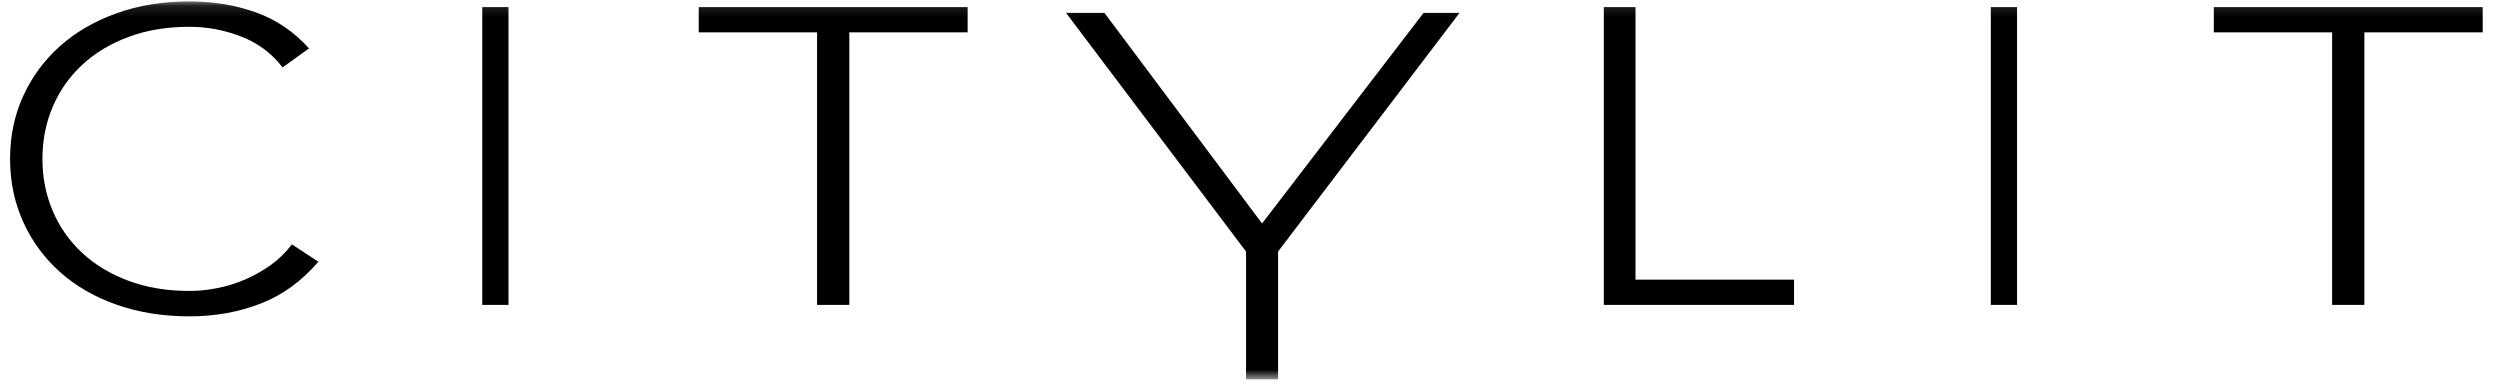
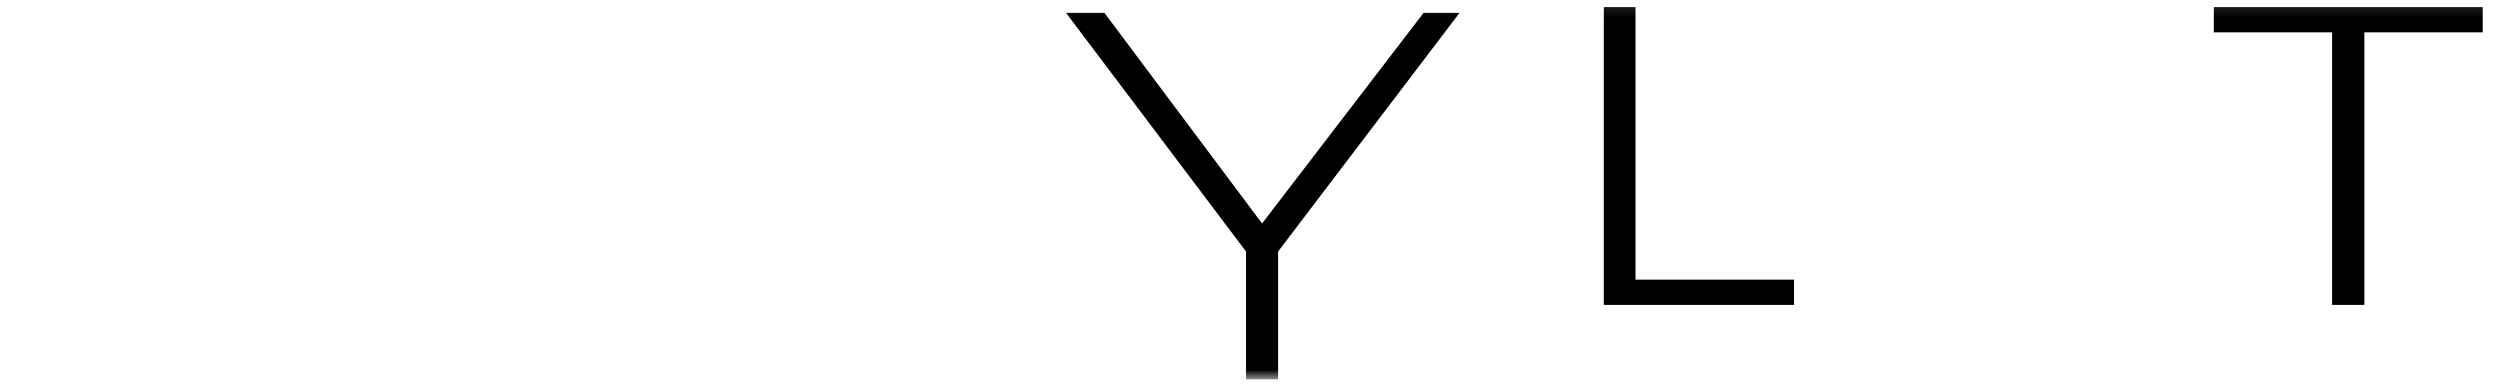
<svg xmlns="http://www.w3.org/2000/svg" width="213" height="33" viewBox="0 0 213 33" fill="none">
  <mask id="mask0_1826_5587" style="mask-type:luminance" maskUnits="userSpaceOnUse" x="0" y="0" width="213" height="33">
    <path d="M212.386 0.117H0V32.32H212.386V0.117Z" fill="white" />
  </mask>
  <g mask="url(#mask0_1826_5587)">
-     <path fill-rule="evenodd" clip-rule="evenodd" d="M23.032 22.607C22.334 23.098 21.603 23.509 20.839 23.832C20.073 24.159 19.285 24.398 18.479 24.554C17.671 24.713 16.892 24.788 16.14 24.788C14.22 24.788 12.486 24.5 10.944 23.922C9.398 23.347 8.083 22.553 6.996 21.541C5.912 20.532 5.076 19.343 4.492 17.971C3.908 16.602 3.615 15.122 3.615 13.535C3.615 11.948 3.908 10.468 4.492 9.099C5.076 7.728 5.912 6.539 6.996 5.529C8.083 4.52 9.398 3.723 10.944 3.148C12.486 2.57 14.22 2.283 16.14 2.283C17.644 2.283 19.111 2.558 20.546 3.112C21.977 3.663 23.155 4.541 24.074 5.745L26.329 4.122C25.02 2.678 23.496 1.651 21.756 1.037C20.016 0.426 18.144 0.117 16.14 0.117C13.885 0.117 11.818 0.456 9.94 1.127C8.062 1.8 6.454 2.732 5.118 3.924C3.783 5.113 2.737 6.527 1.986 8.162C1.234 9.797 0.859 11.588 0.859 13.535C0.859 15.482 1.234 17.279 1.986 18.926C2.737 20.573 3.783 21.993 5.118 23.182C6.454 24.374 8.062 25.3 9.94 25.962C11.818 26.62 13.885 26.953 16.14 26.953C18.312 26.953 20.33 26.593 22.196 25.869C24.059 25.15 25.703 23.958 27.123 22.299L24.868 20.819C24.338 21.52 23.727 22.113 23.032 22.607Z" fill="black" />
-     <path fill-rule="evenodd" clip-rule="evenodd" d="M41.09 25.977H43.324V0.605H41.09V25.977Z" fill="black" />
-     <path fill-rule="evenodd" clip-rule="evenodd" d="M59.531 2.756H69.613V25.977H72.362V2.756H82.443V0.605H59.531V2.756Z" fill="black" />
    <path fill-rule="evenodd" clip-rule="evenodd" d="M107.528 19.04L94.095 1.094H90.824L106.162 21.43V32.32H108.893V21.43L124.354 1.094H121.29L107.528 19.04Z" fill="black" />
    <path fill-rule="evenodd" clip-rule="evenodd" d="M139.346 0.605H136.645V25.977H152.851V23.826H139.346V0.605Z" fill="black" />
-     <path fill-rule="evenodd" clip-rule="evenodd" d="M169.617 25.977H171.852V0.605H169.617V25.977Z" fill="black" />
    <path fill-rule="evenodd" clip-rule="evenodd" d="M188.617 0.605V2.756H198.696V25.977H201.445V2.756H211.526V0.605H188.617Z" fill="black" />
  </g>
</svg>